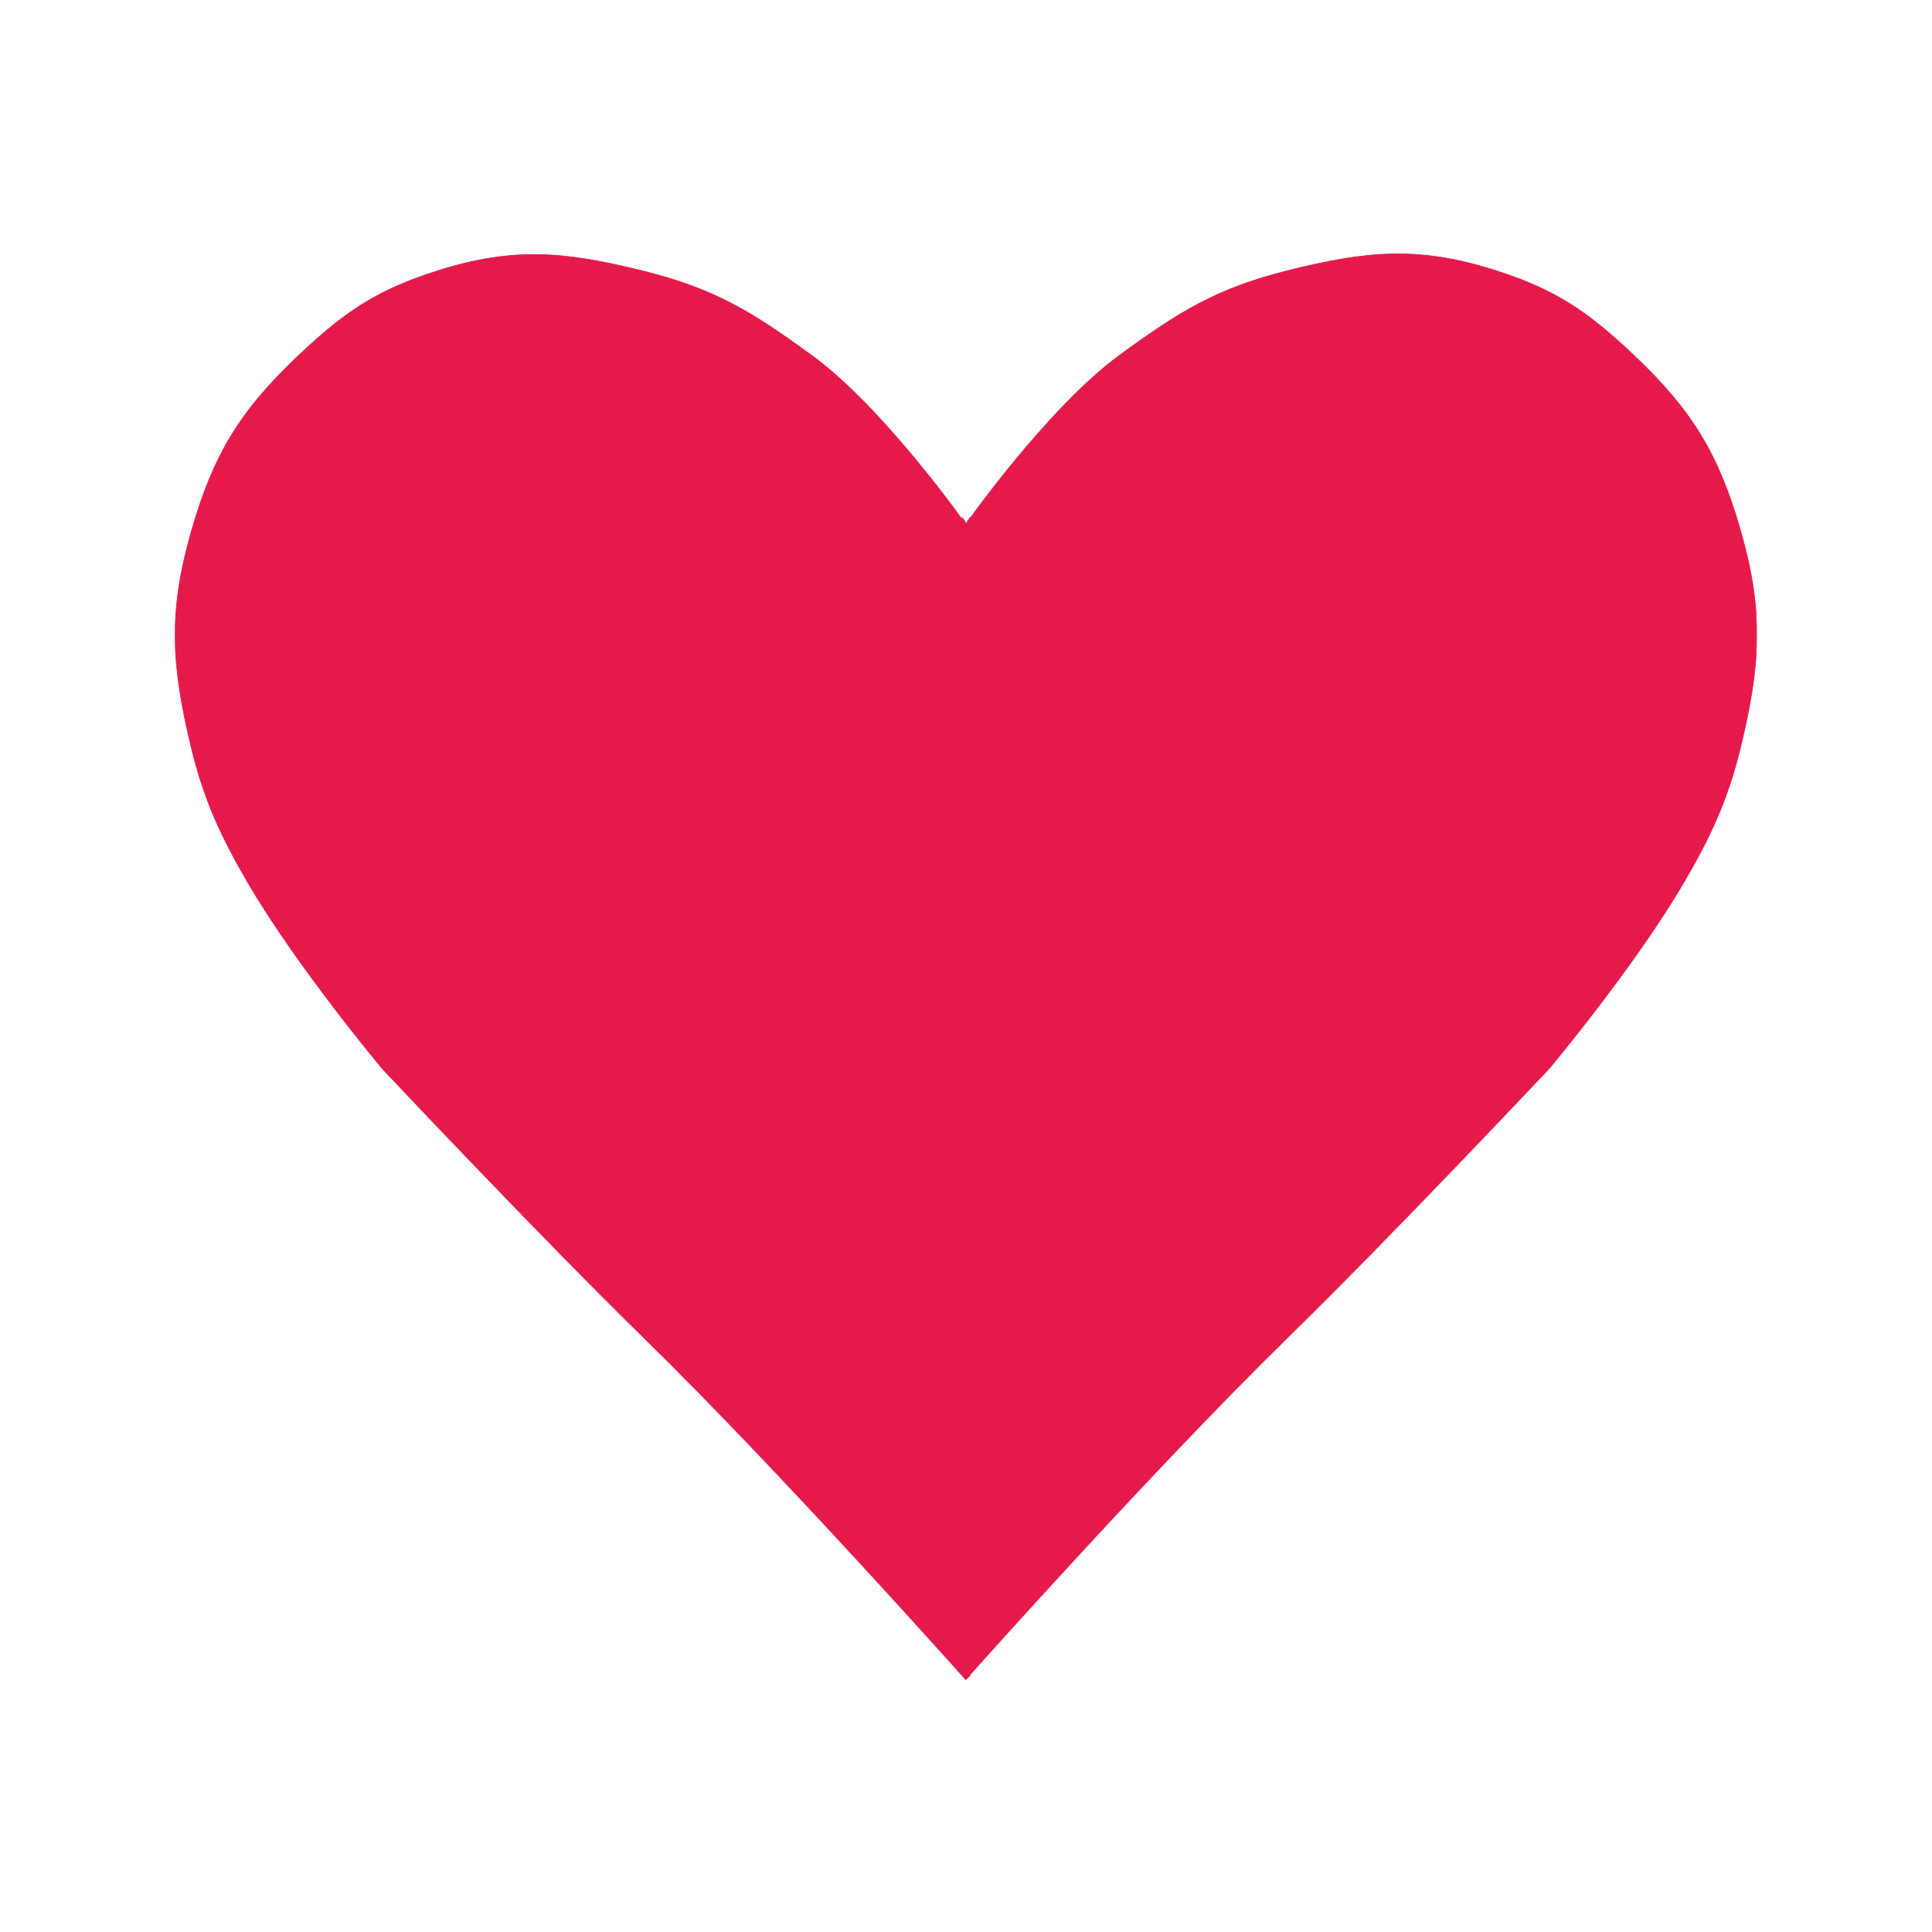
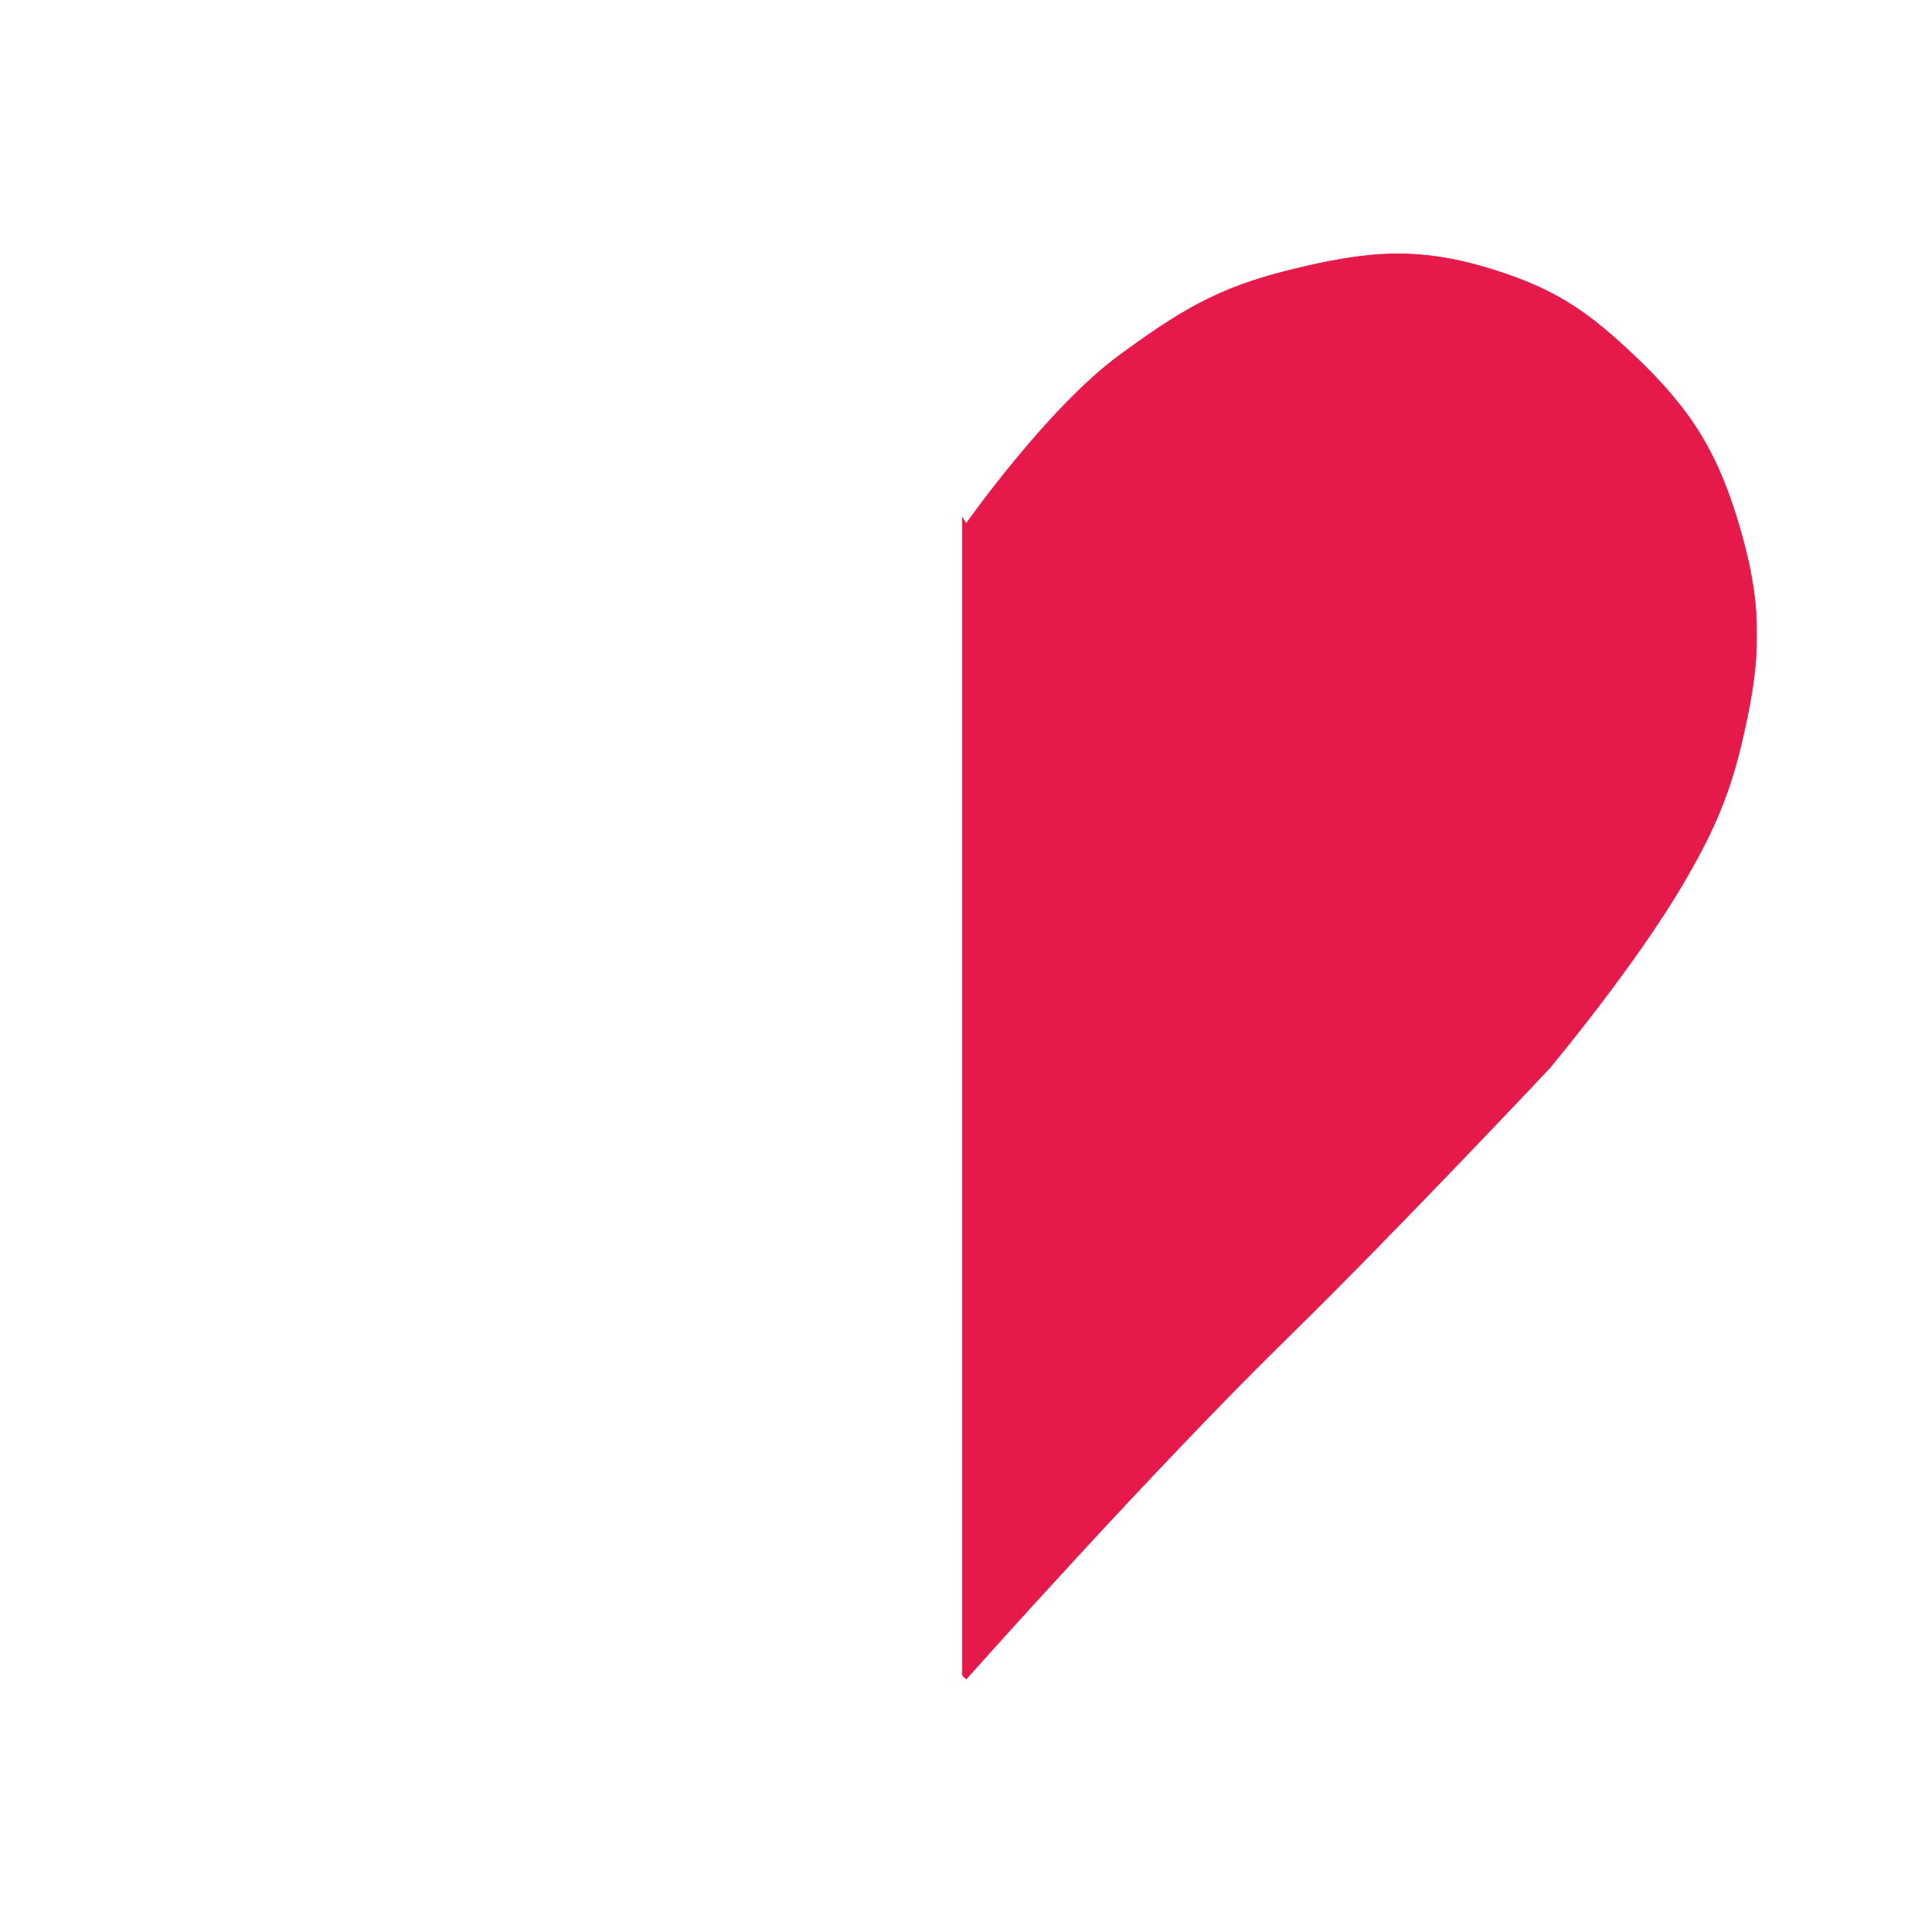
<svg xmlns="http://www.w3.org/2000/svg" width="2156" height="2156" viewBox="0 0 2156 2156" fill="none">
  <g clip-path="url(#clip0_1233_7)">
-     <path d="M1659.62 1295.72C1450.95 1516.37 1077.72 1874.41 1077.72 1874.41C1077.72 1874.41 870.424 1641.41 718.229 1492.61C601.521 1378.5 426.915 1192.91 426.915 1192.91C426.915 1192.91 330.835 1078.32 275.848 983.694C248.776 937.106 228.089 895.233 213.26 833.412C191.439 742.445 187.552 683.815 213.26 593.87C237.982 507.373 267.518 458.831 332.848 396.986C384.135 348.436 419.799 324.039 487.074 302.555C573.067 275.093 630.624 280.775 718.229 302.555C798.007 322.389 839.989 348.484 906.363 396.986C986.602 455.621 1077.72 585.12 1077.72 585.12C1077.72 585.12 1156.59 455.156 1231.59 396.986C1296.64 346.526 1340.25 322.708 1420.08 302.555C1510.78 279.657 1571.99 269.818 1659.62 302.555C1720.52 325.306 1749.79 351.991 1796.71 396.986C1862.96 460.511 1898.66 505.966 1925.05 593.87C1951.95 683.466 1939.47 740.983 1925.05 833.412C1916.91 885.615 1903.36 937.636 1881.54 983.694C1814.04 1126.19 1767.97 1181.17 1659.62 1295.72Z" fill="#E51A4B" stroke="#E51A4B" stroke-width="0.729" />
+     <path d="M1659.62 1295.72C1450.95 1516.37 1077.72 1874.41 1077.72 1874.41C1077.72 1874.41 870.424 1641.41 718.229 1492.61C601.521 1378.5 426.915 1192.91 426.915 1192.91C426.915 1192.91 330.835 1078.32 275.848 983.694C248.776 937.106 228.089 895.233 213.26 833.412C191.439 742.445 187.552 683.815 213.26 593.87C237.982 507.373 267.518 458.831 332.848 396.986C384.135 348.436 419.799 324.039 487.074 302.555C573.067 275.093 630.624 280.775 718.229 302.555C798.007 322.389 839.989 348.484 906.363 396.986C986.602 455.621 1077.72 585.12 1077.72 585.12C1077.72 585.12 1156.59 455.156 1231.59 396.986C1296.64 346.526 1340.25 322.708 1420.08 302.555C1510.78 279.657 1571.99 269.818 1659.62 302.555C1720.52 325.306 1749.79 351.991 1796.71 396.986C1862.96 460.511 1898.66 505.966 1925.05 593.87C1951.95 683.466 1939.47 740.983 1925.05 833.412C1814.04 1126.19 1767.97 1181.17 1659.62 1295.72Z" fill="#E51A4B" stroke="#E51A4B" stroke-width="0.729" />
  </g>
  <g clip-path="url(#clip1_1233_7)">
    <mask id="mask0_1233_7" style="mask-type:luminance" maskUnits="userSpaceOnUse" x="1073" y="281" width="888" height="1699">
      <path d="M1073.23 281.109H1960.66V1979.41H1073.23V281.109Z" fill="white" />
    </mask>
    <g mask="url(#mask0_1233_7)">
      <path d="M496.306 1295C704.98 1515.65 1078.21 1873.68 1078.21 1873.68C1078.21 1873.68 1285.51 1640.68 1437.7 1491.88C1554.41 1377.78 1729.02 1192.18 1729.02 1192.18C1729.02 1192.18 1825.1 1077.6 1880.08 982.968C1907.16 936.38 1927.84 894.507 1942.67 832.685C1964.49 741.719 1968.38 683.089 1942.67 593.144C1917.95 506.647 1888.41 458.105 1823.08 396.26C1771.8 347.709 1736.13 323.313 1668.86 301.829C1582.86 274.367 1525.31 280.049 1437.7 301.829C1357.92 321.663 1315.94 347.758 1249.57 396.26C1169.33 454.894 1078.21 584.393 1078.21 584.393C1078.21 584.393 999.343 454.429 924.345 396.26C859.286 345.8 815.68 321.982 735.847 301.829C645.15 278.931 583.941 269.091 496.306 301.829C435.41 324.579 406.14 351.265 359.216 396.26C292.976 459.785 257.267 505.239 230.877 593.144C203.977 682.74 216.461 740.256 230.877 832.685C239.023 884.889 252.571 936.909 274.389 982.968C341.891 1125.46 387.969 1180.44 496.306 1295Z" fill="#E51A4B" stroke="#E51A4B" stroke-width="0.729" />
    </g>
  </g>
  <defs>
    <clipPath id="clip0_1233_7">
-       <rect width="887.435" height="1698.3" fill="white" transform="translate(195.271 281.844)" />
-     </clipPath>
+       </clipPath>
    <clipPath id="clip1_1233_7">
      <rect width="961.084" height="1698.3" fill="white" transform="matrix(-1 0 0 1 2034.31 281.117)" />
    </clipPath>
  </defs>
</svg>